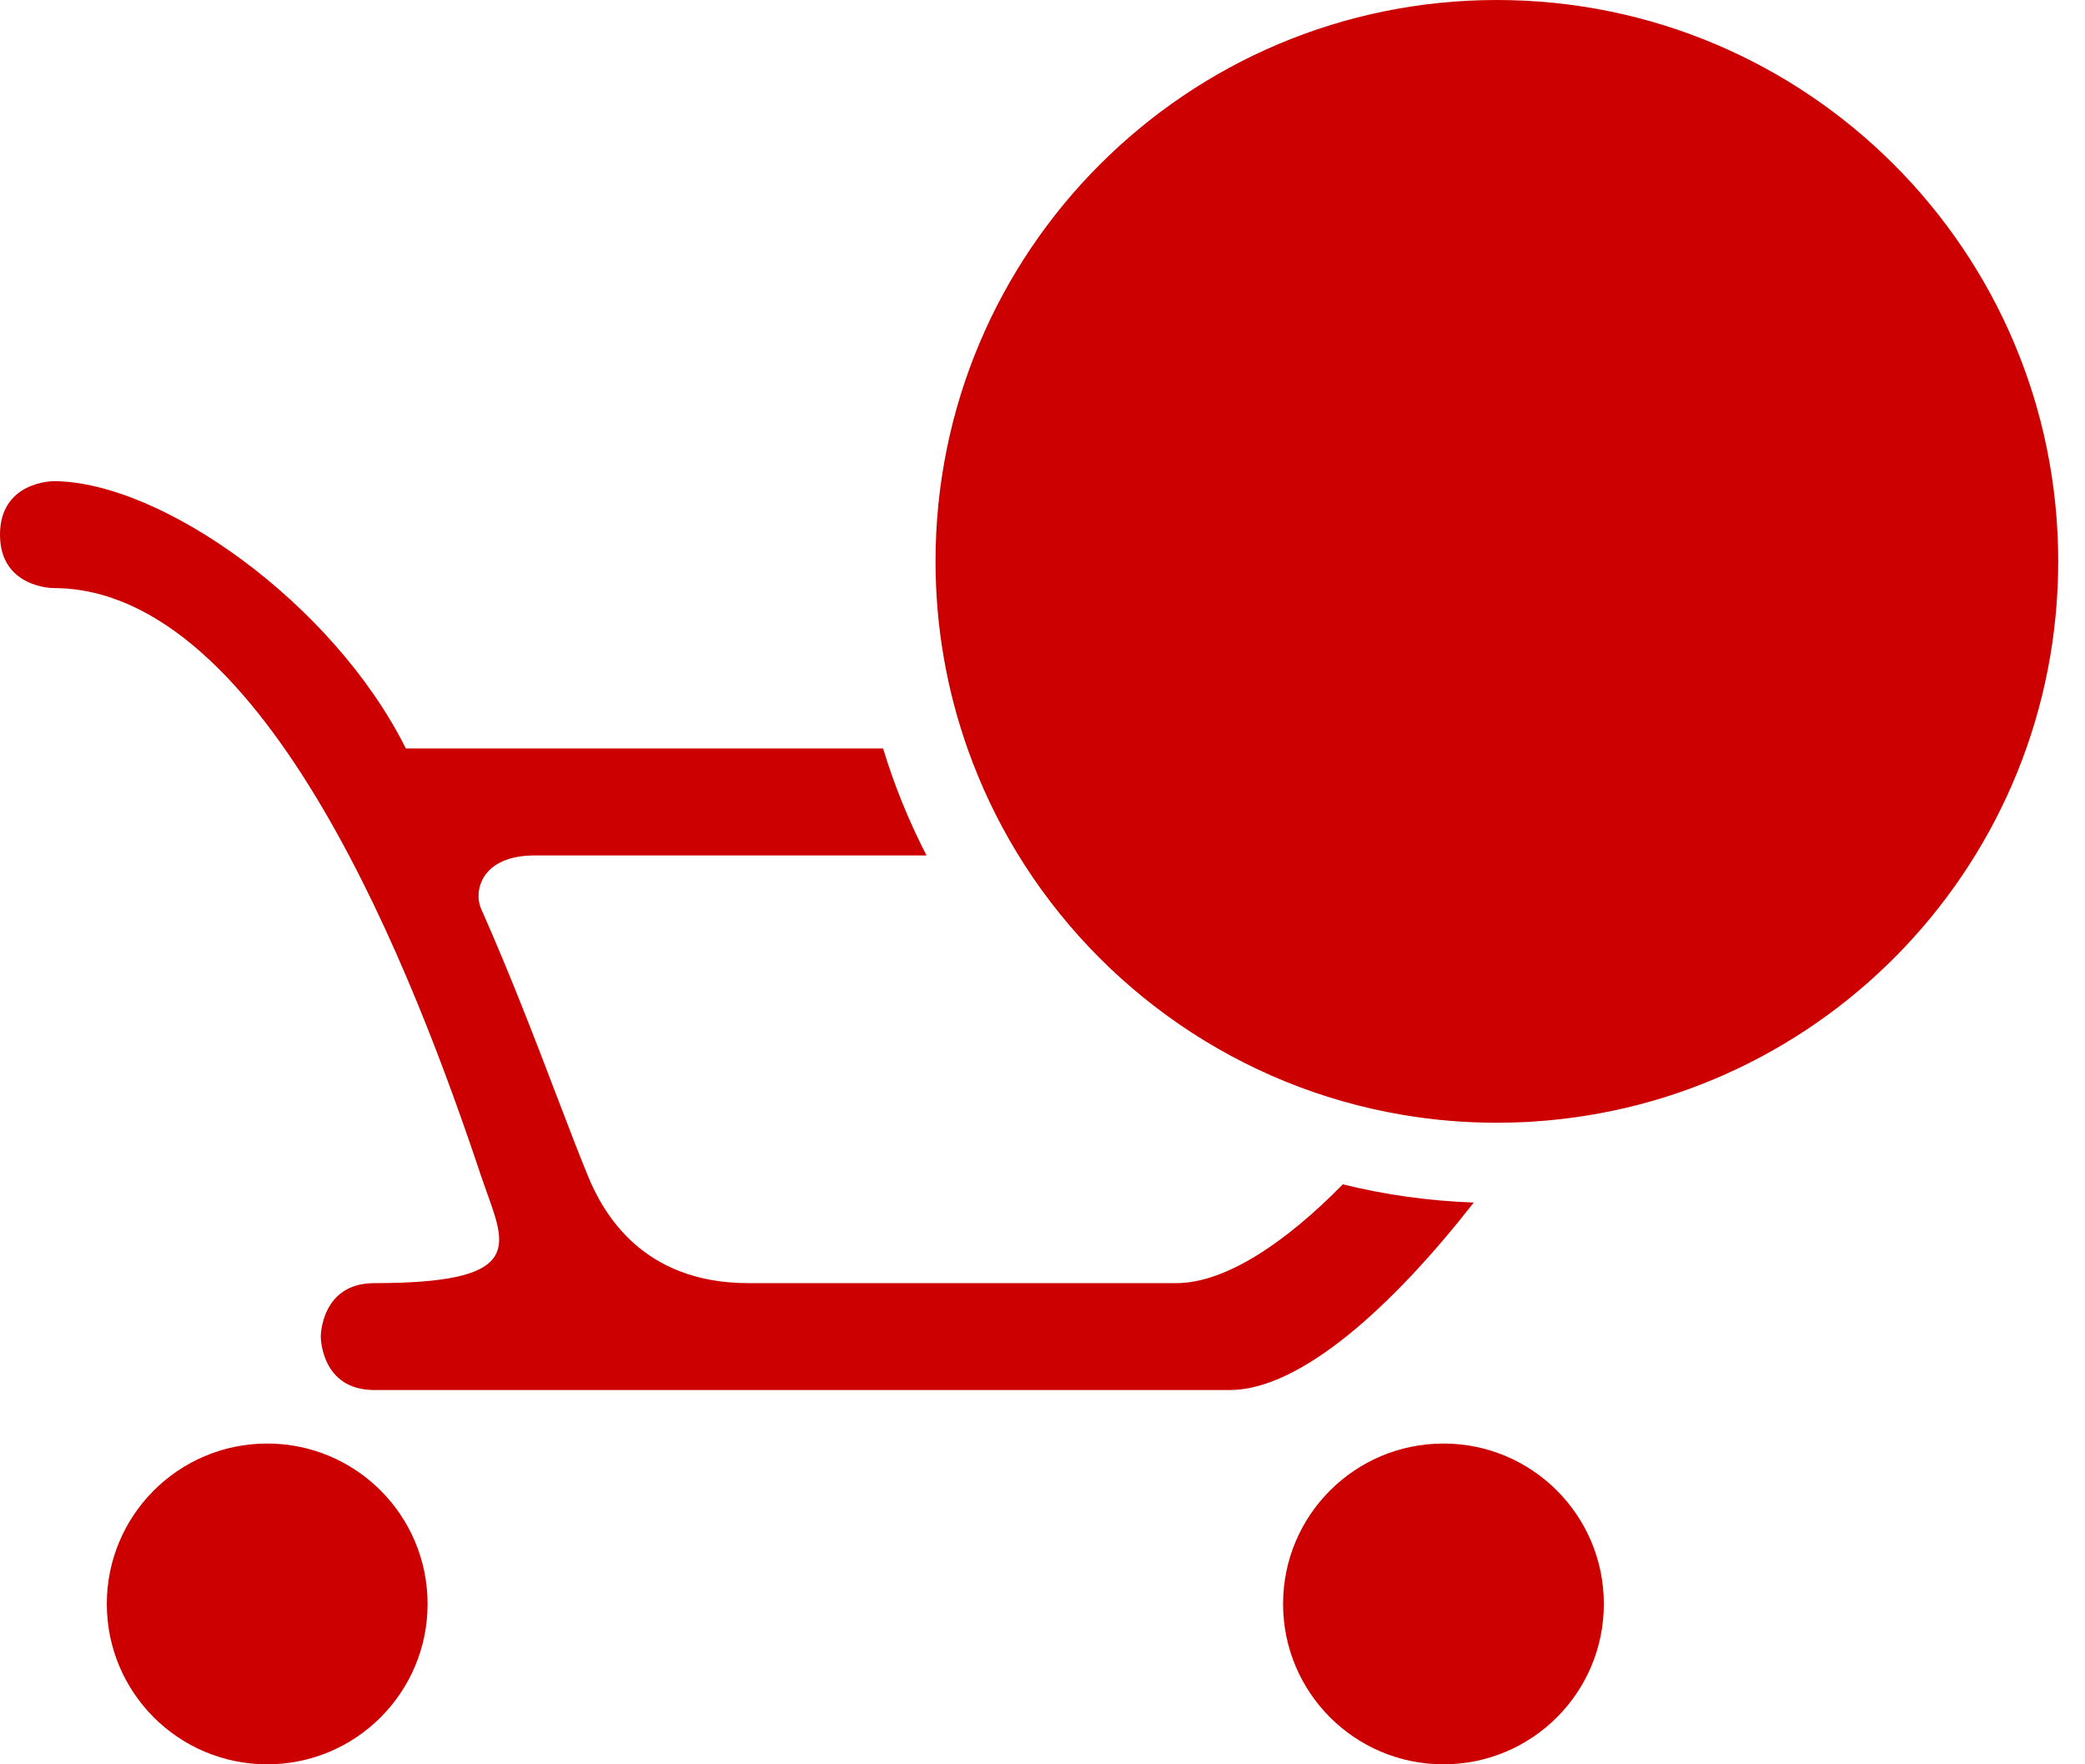
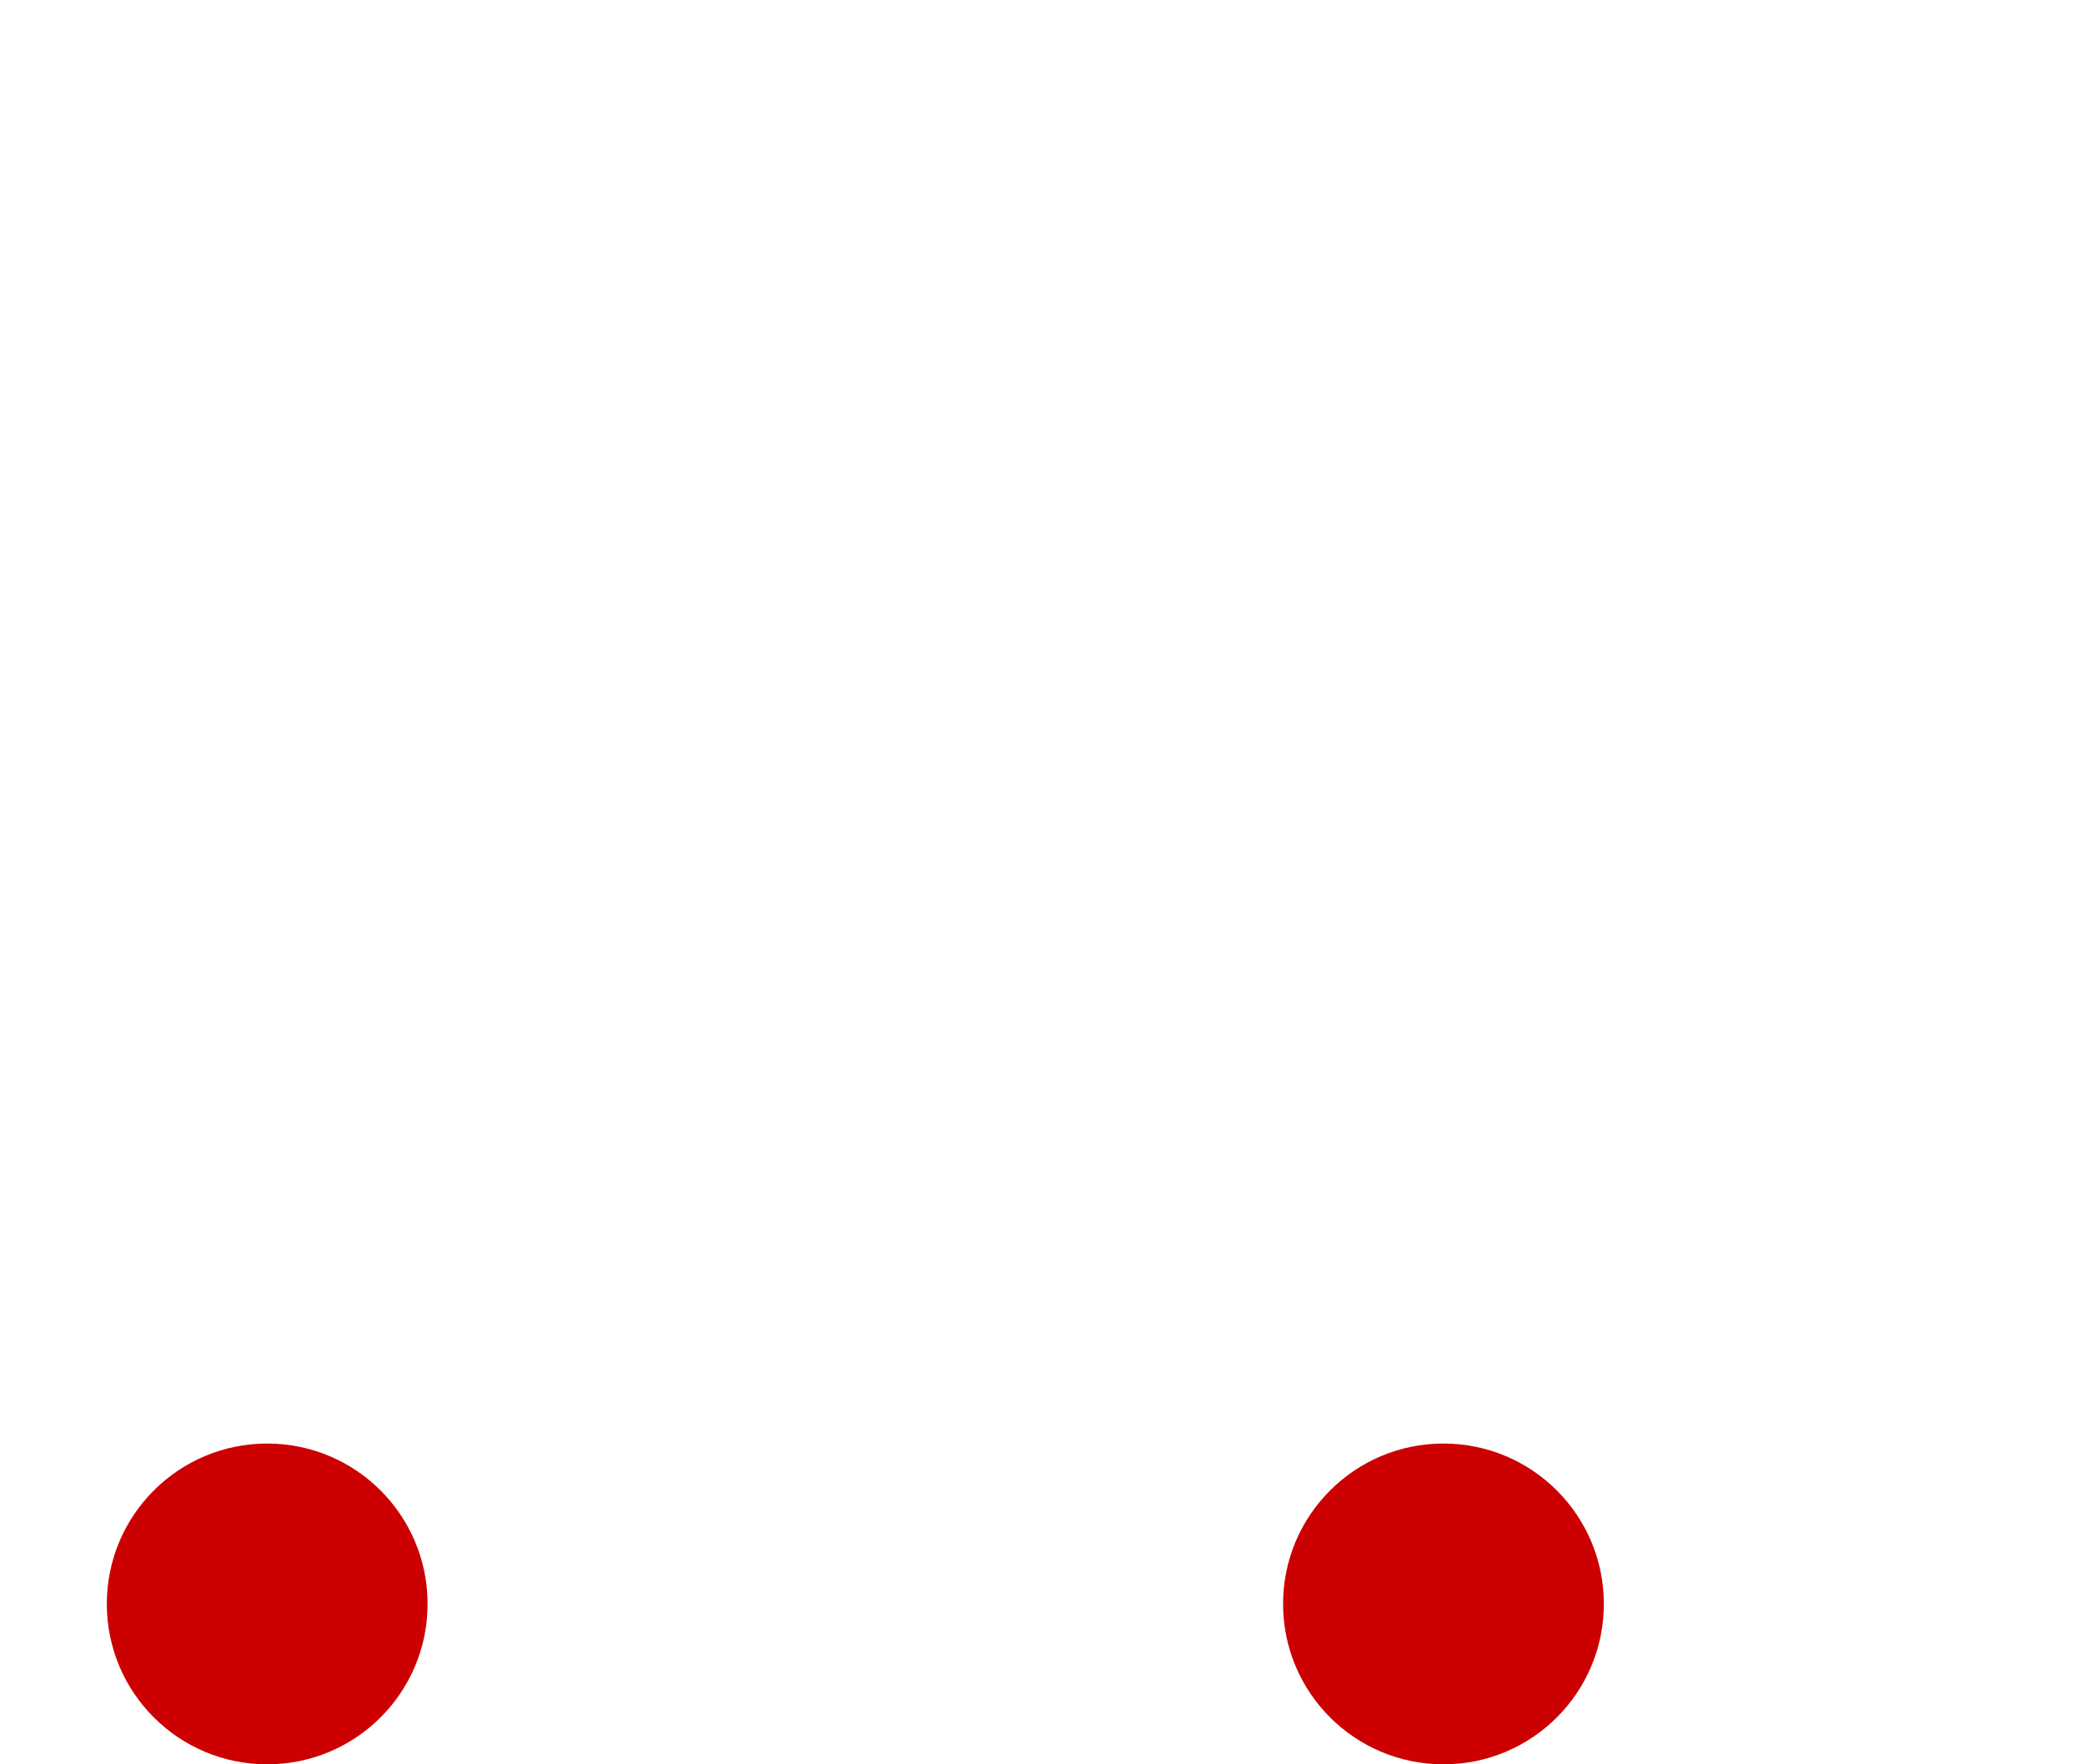
<svg xmlns="http://www.w3.org/2000/svg" width="26" height="22" viewBox="0 0 26 22" fill="none">
-   <path d="M19.071 13.989C18.937 13.996 18.802 14 18.666 14C18.268 14 17.878 13.967 17.499 13.903C15.457 13.56 13.715 12.334 12.679 10.63C12.432 10.223 12.226 9.789 12.065 9.334C11.807 8.604 11.666 7.818 11.666 7C11.666 3.134 14.8 0 18.666 0C22.532 0 25.666 3.134 25.666 7C25.666 10.718 22.768 13.759 19.107 13.986C19.095 13.987 19.083 13.988 19.071 13.989Z" fill="#CC0000" />
  <path d="M5.332 20C5.332 21.105 4.437 22 3.332 22C2.227 22 1.332 21.105 1.332 20C1.332 18.895 2.227 18 3.332 18C4.437 18 5.332 18.895 5.332 20Z" fill="#CC0000" />
  <path d="M20 20C20 21.105 19.105 22 18 22C16.895 22 16 21.105 16 20C16 18.895 16.895 18 18 18C19.105 18 20 18.895 20 20Z" fill="#CC0000" />
-   <path d="M5.061 9.333H11.012C11.153 9.797 11.335 10.243 11.554 10.667H6.667C6 10.667 5.902 11.112 6 11.333C6.372 12.172 6.686 12.995 6.948 13.681C7.092 14.057 7.22 14.393 7.333 14.667C7.517 15.113 8 16 9.333 16H14.667C15.29 16 16.044 15.482 16.745 14.768C17.271 14.898 17.817 14.975 18.378 14.995C17.373 16.281 16.222 17.333 15.333 17.333H4.667C4 17.333 4 16.667 4 16.667C4 16.667 4 16 4.667 16C6.478 16 6.324 15.573 6.078 14.889C6.052 14.818 6.026 14.743 6 14.667C5.187 12.229 3.333 7.333 0.667 7.333C0.667 7.333 0 7.333 0 6.667C0 6 0.667 6 0.667 6C2 6 4.152 7.513 5.061 9.333Z" fill="#CC0000" />
</svg>